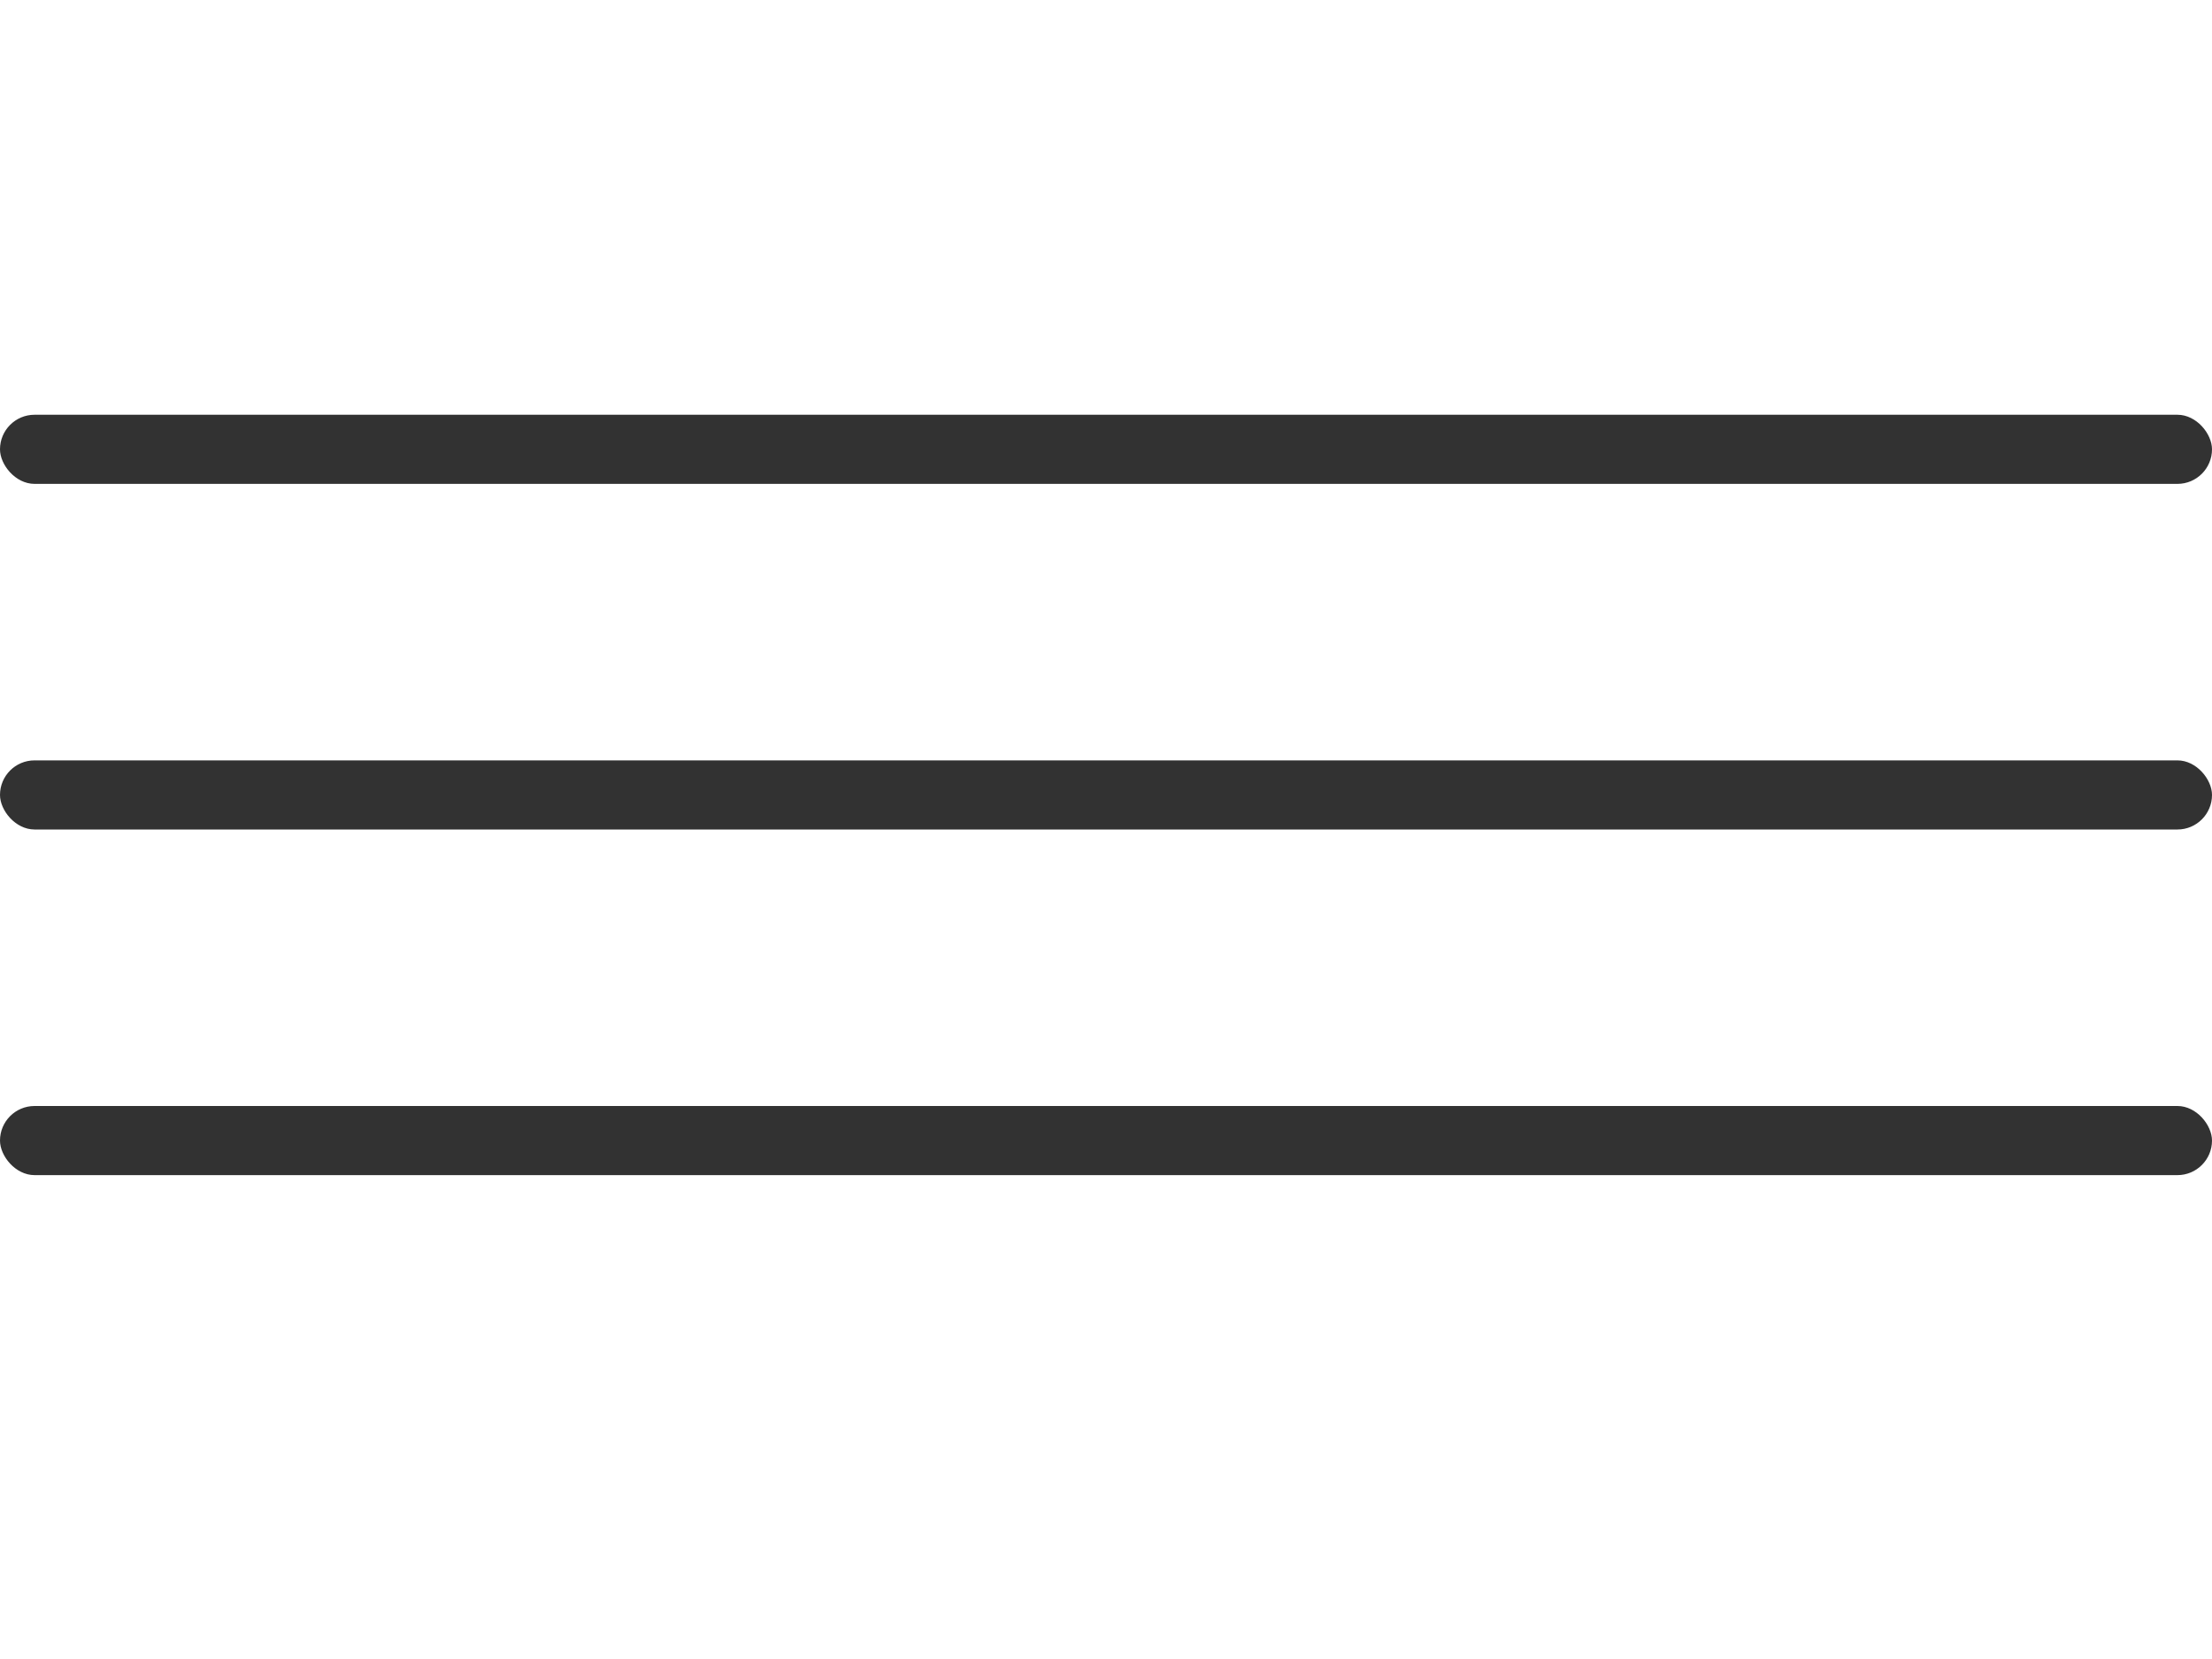
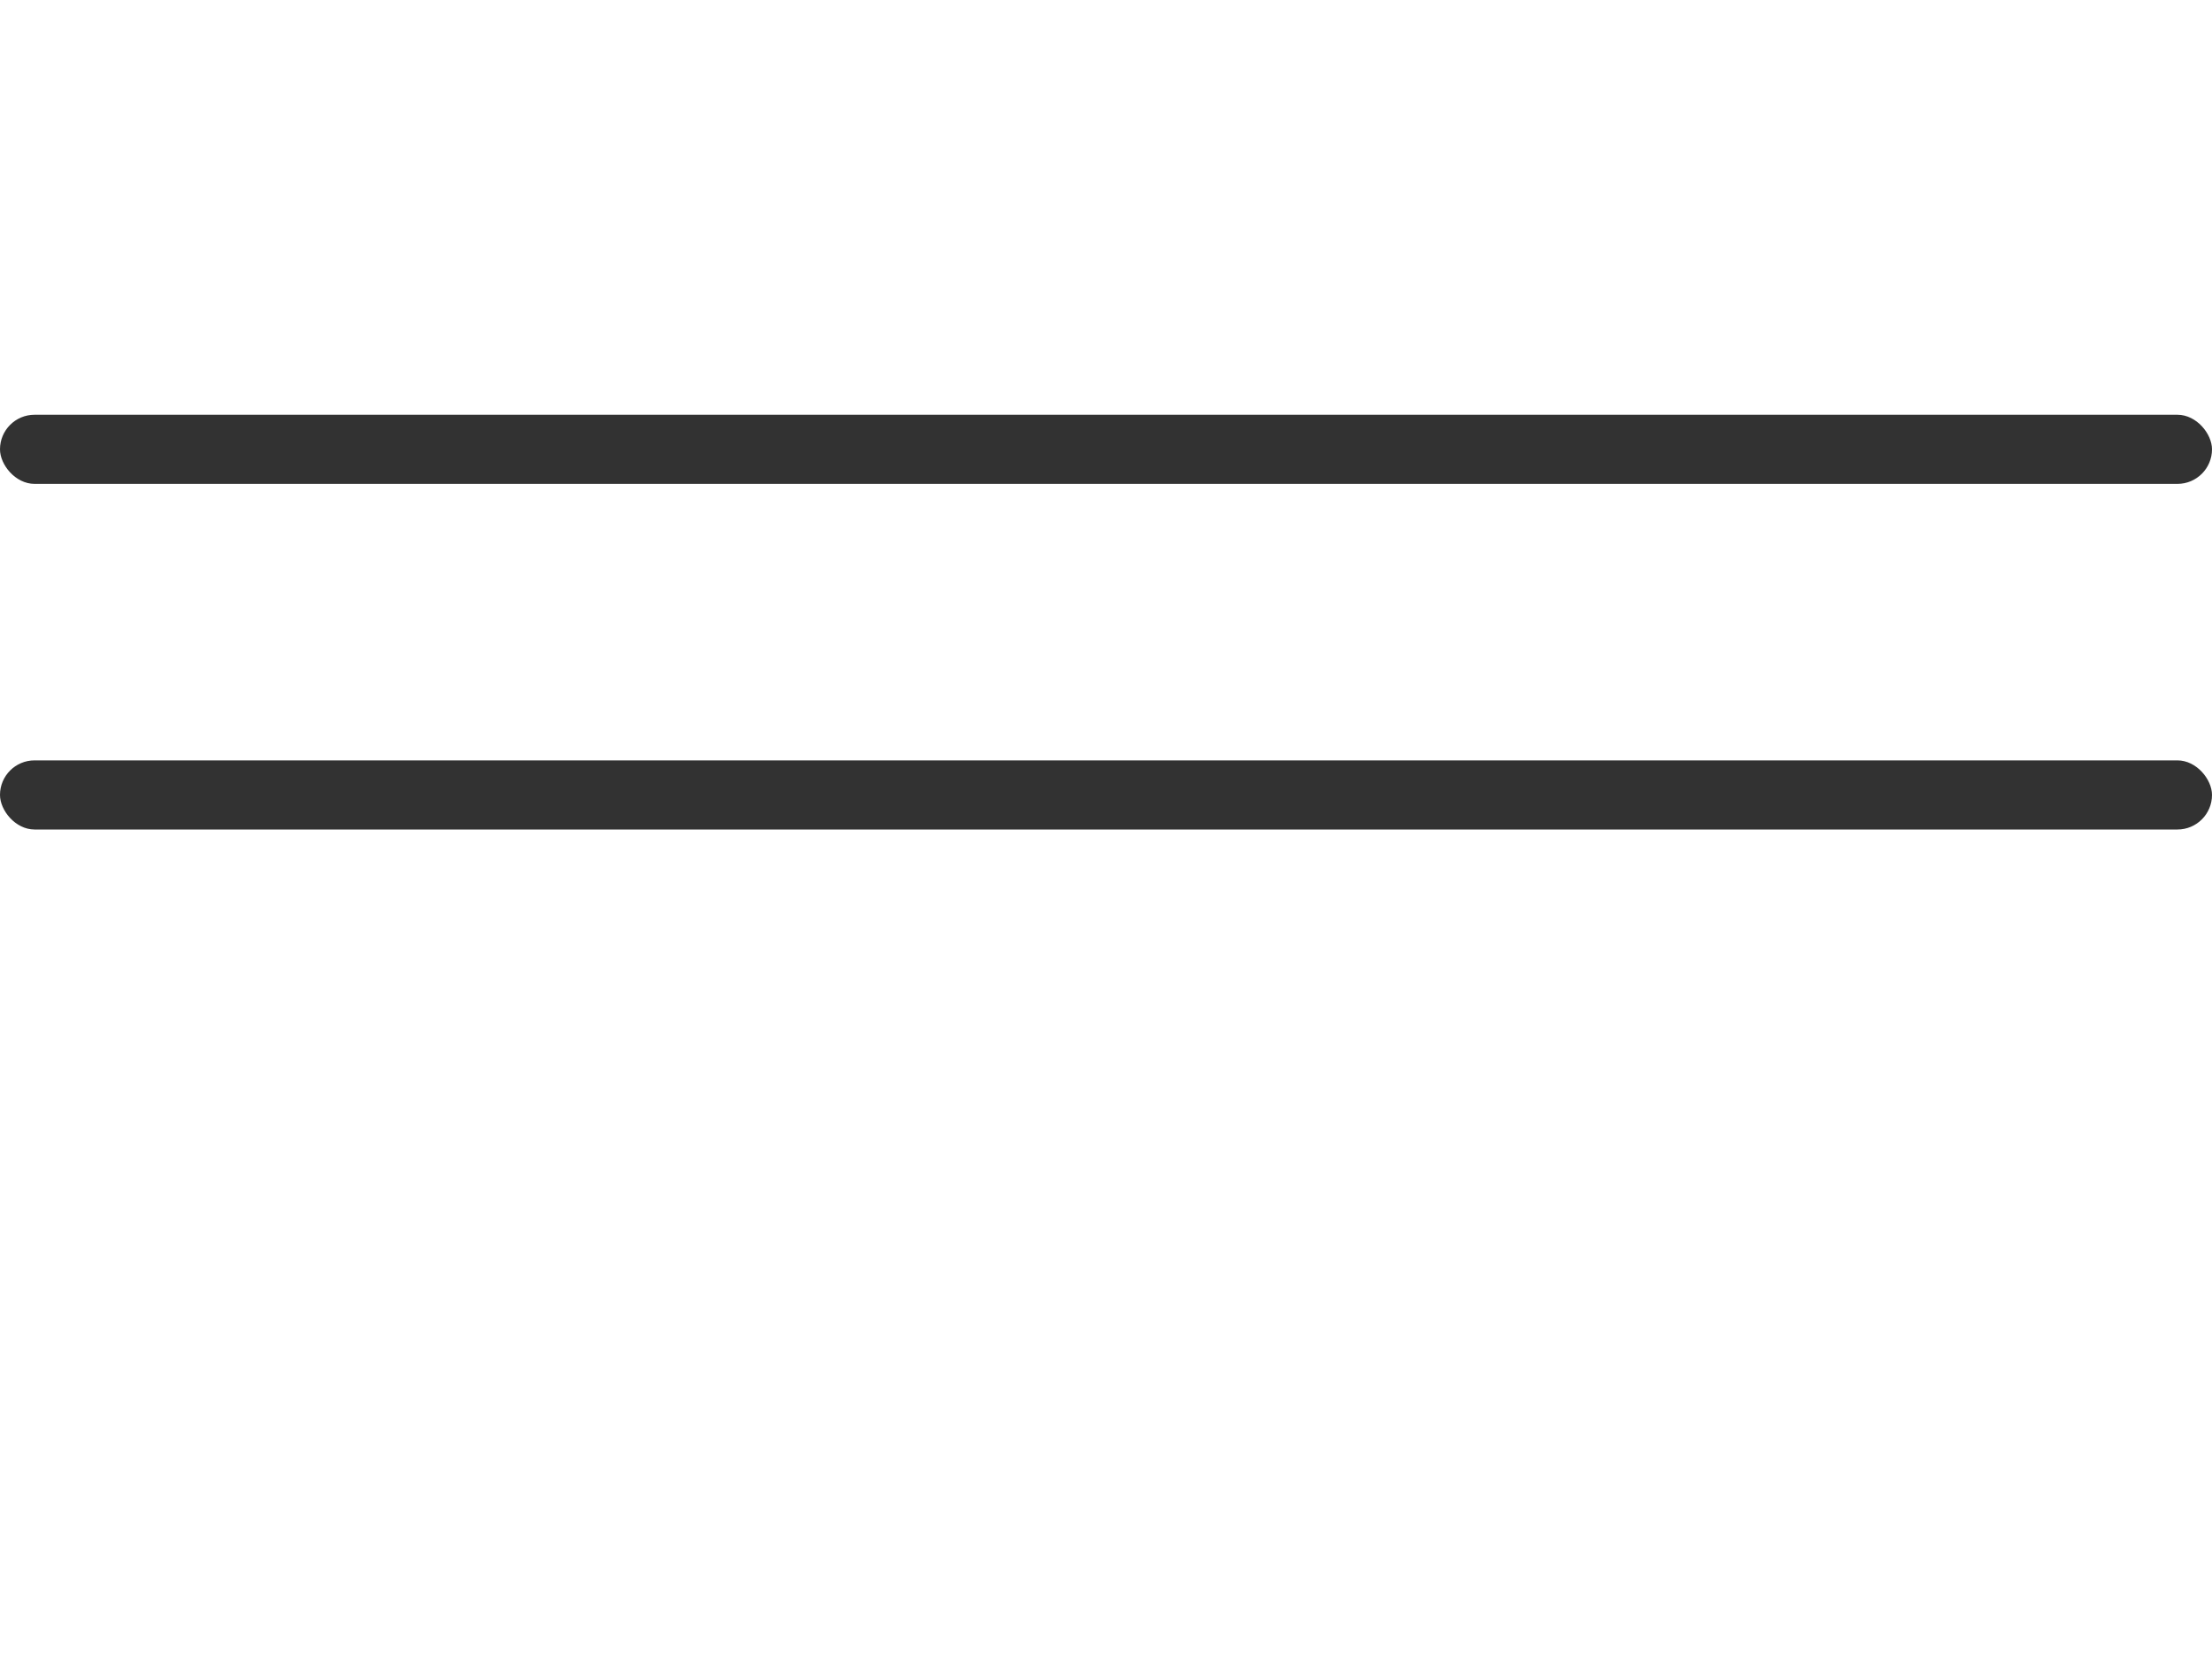
<svg xmlns="http://www.w3.org/2000/svg" width="32" height="24" viewBox="0 0 32 24" fill="none">
  <rect y="6" width="32" height="1" rx="0.5" fill="#323232" />
  <rect y="11" width="32" height="1" rx="0.5" fill="#323232" />
-   <rect y="16" width="32" height="1" rx="0.5" fill="#323232" />
</svg>